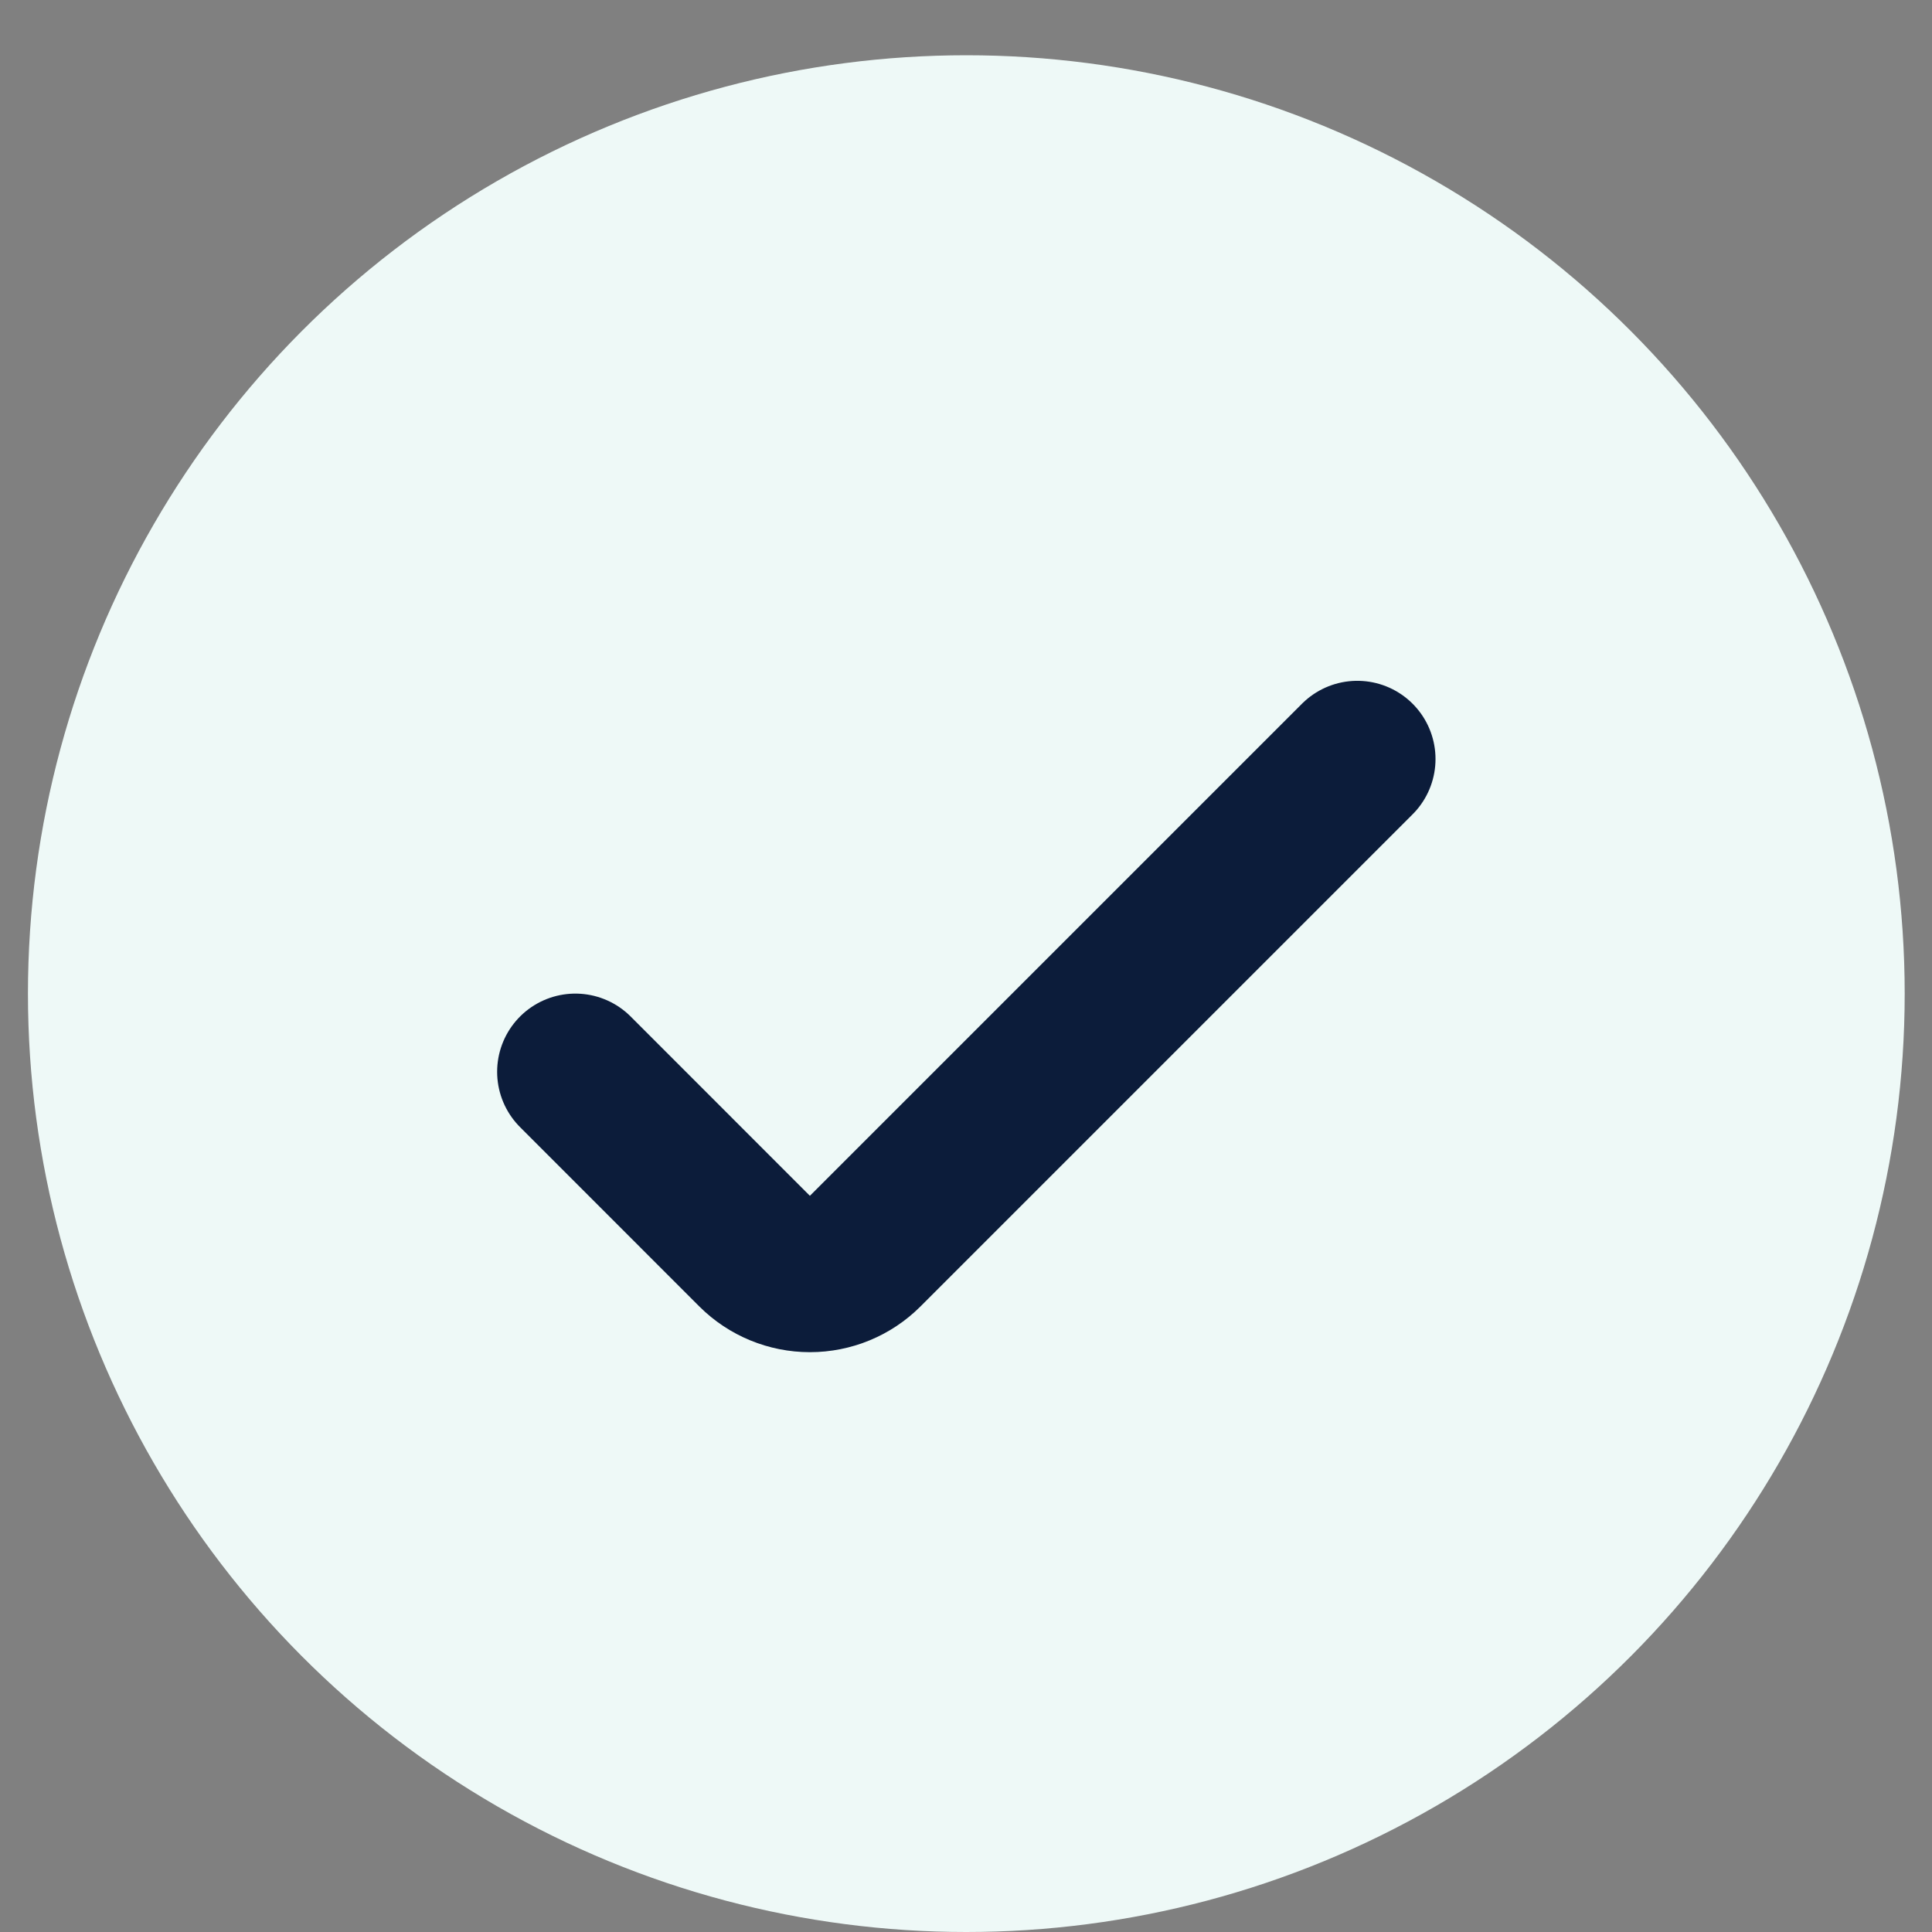
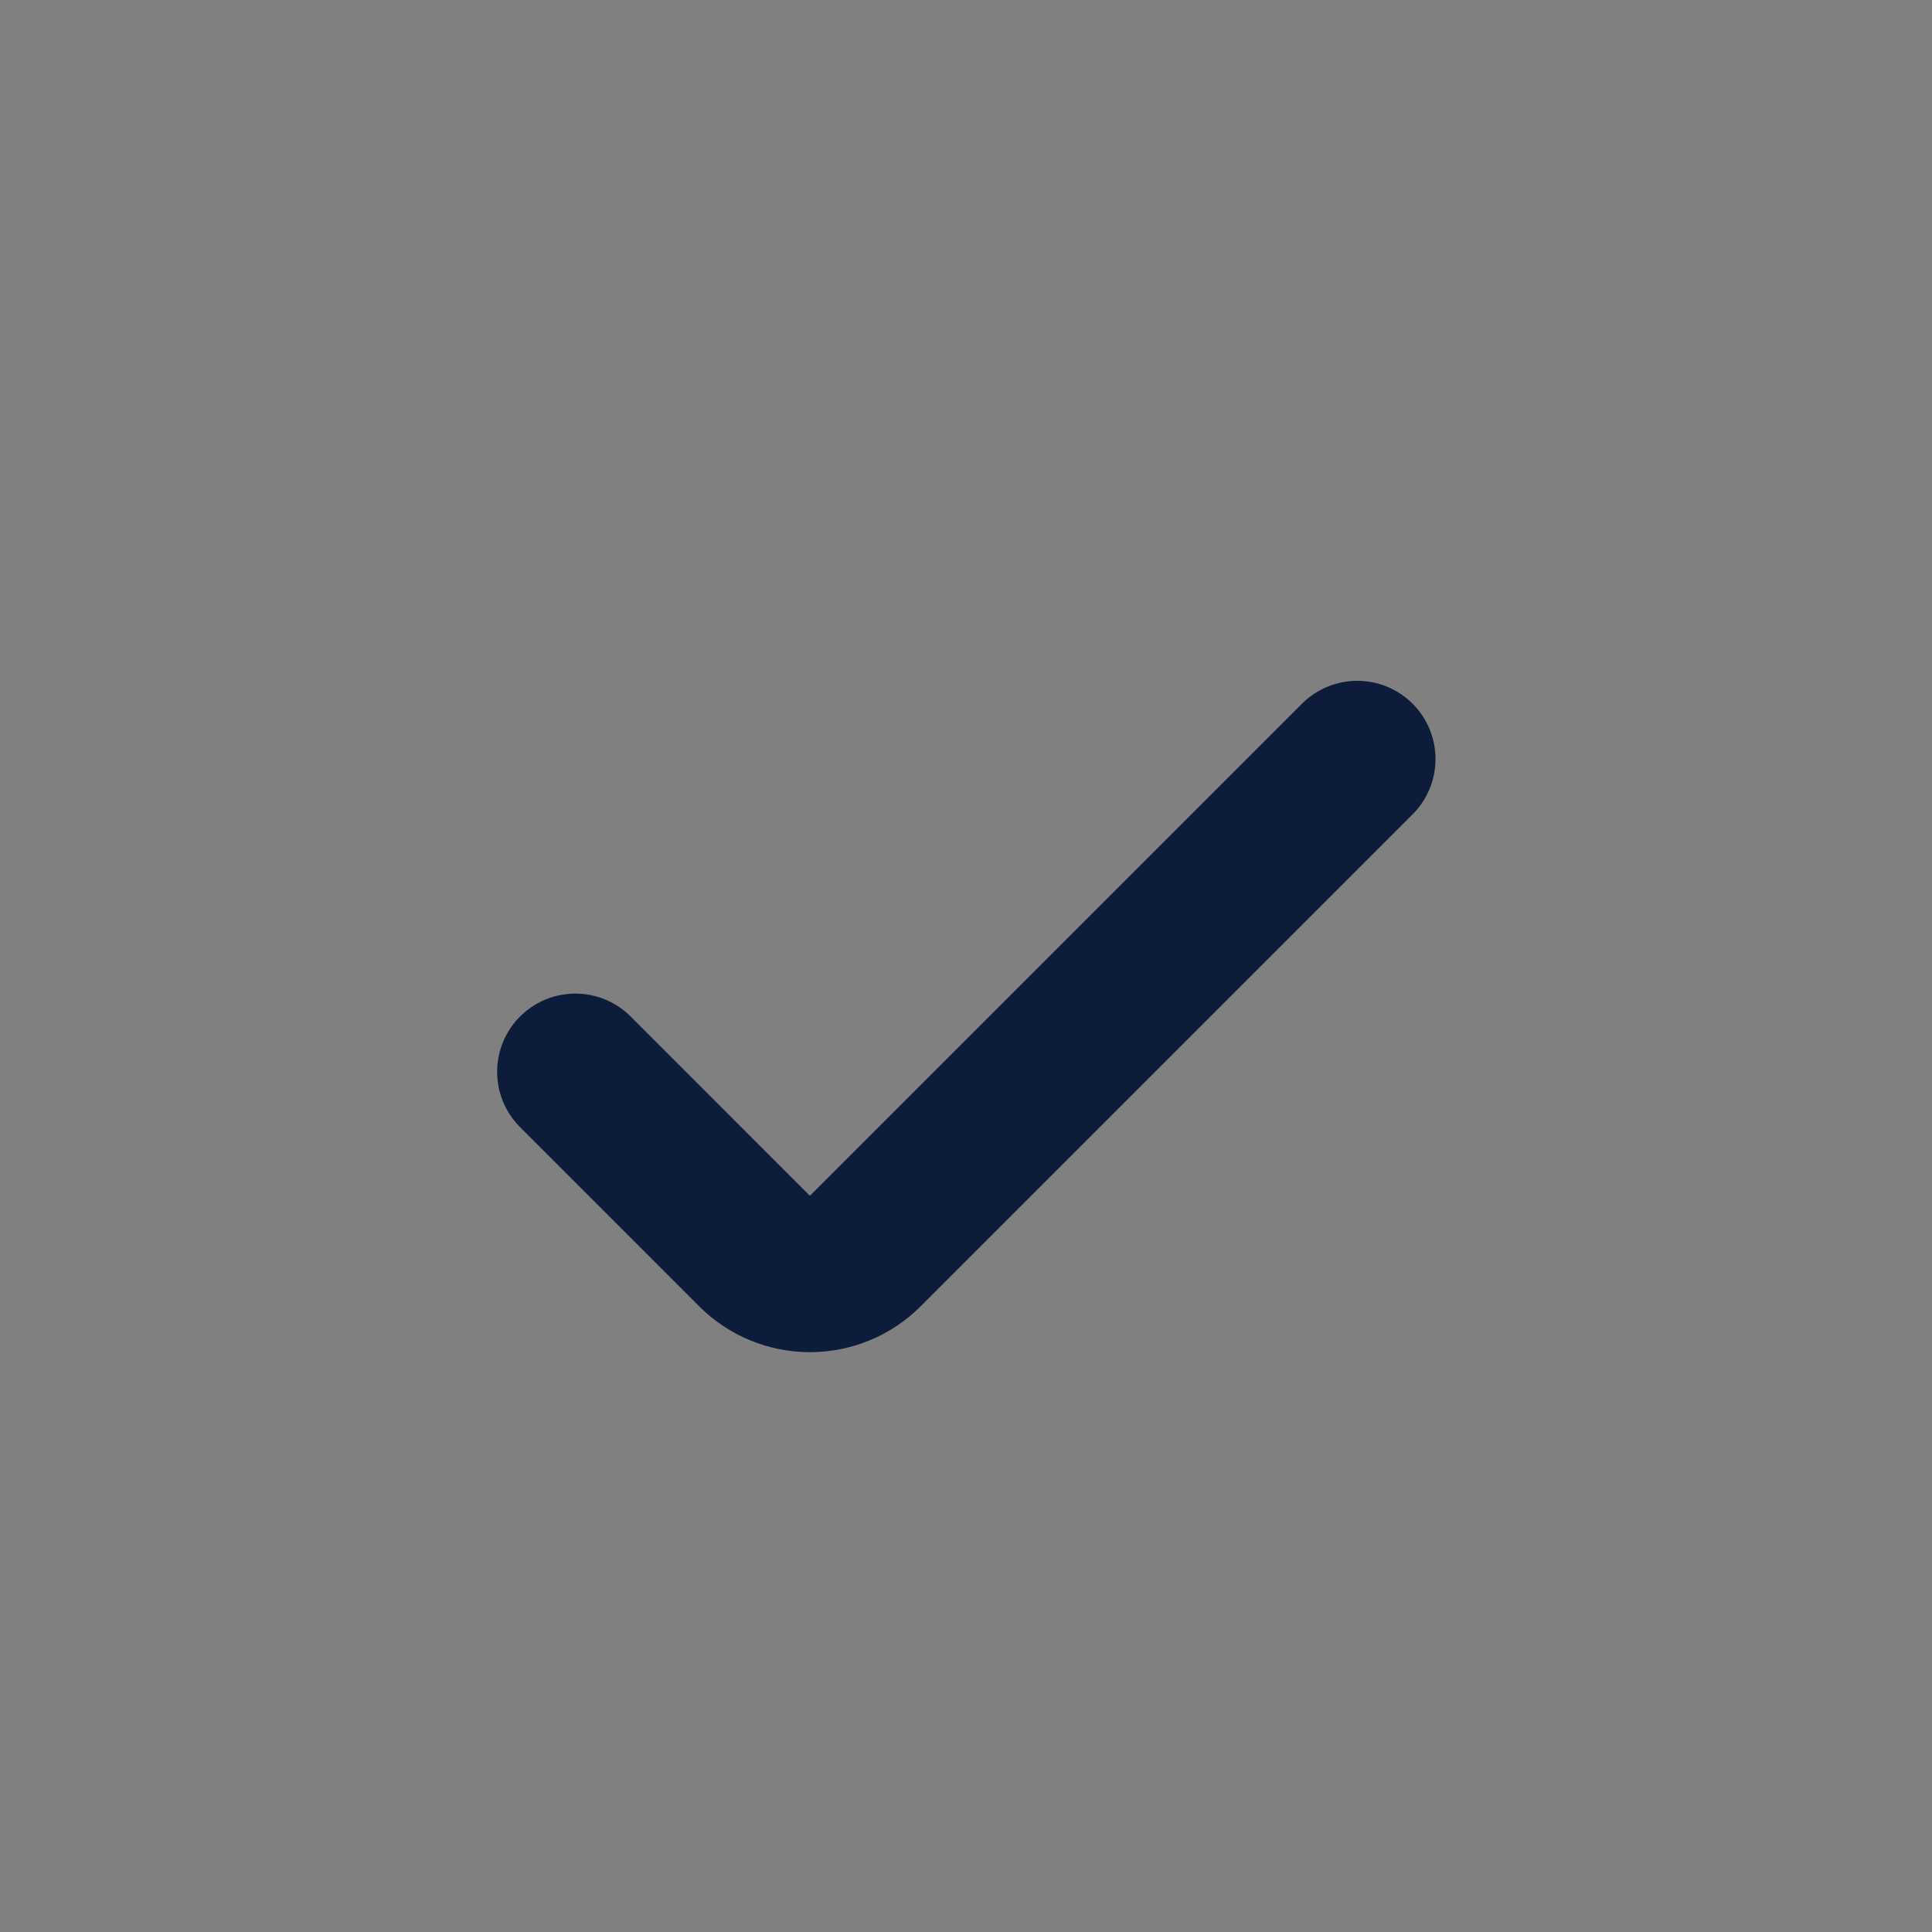
<svg xmlns="http://www.w3.org/2000/svg" width="30" height="30" viewBox="0 0 30 30" fill="none">
  <rect x="0" y="0" width="30" height="30" fill="#808080" stroke="none" />
-   <circle cx="15.005" cy="15.429" r="14.571" fill="#EEF9F7" />
  <path d="M21.076 11.786L13.434 19.428C13.207 19.655 12.898 19.782 12.576 19.782C12.255 19.782 11.946 19.655 11.718 19.428L8.934 16.643" stroke="#0C1C3A" stroke-width="2.429" stroke-miterlimit="16" stroke-linecap="round" />
</svg>